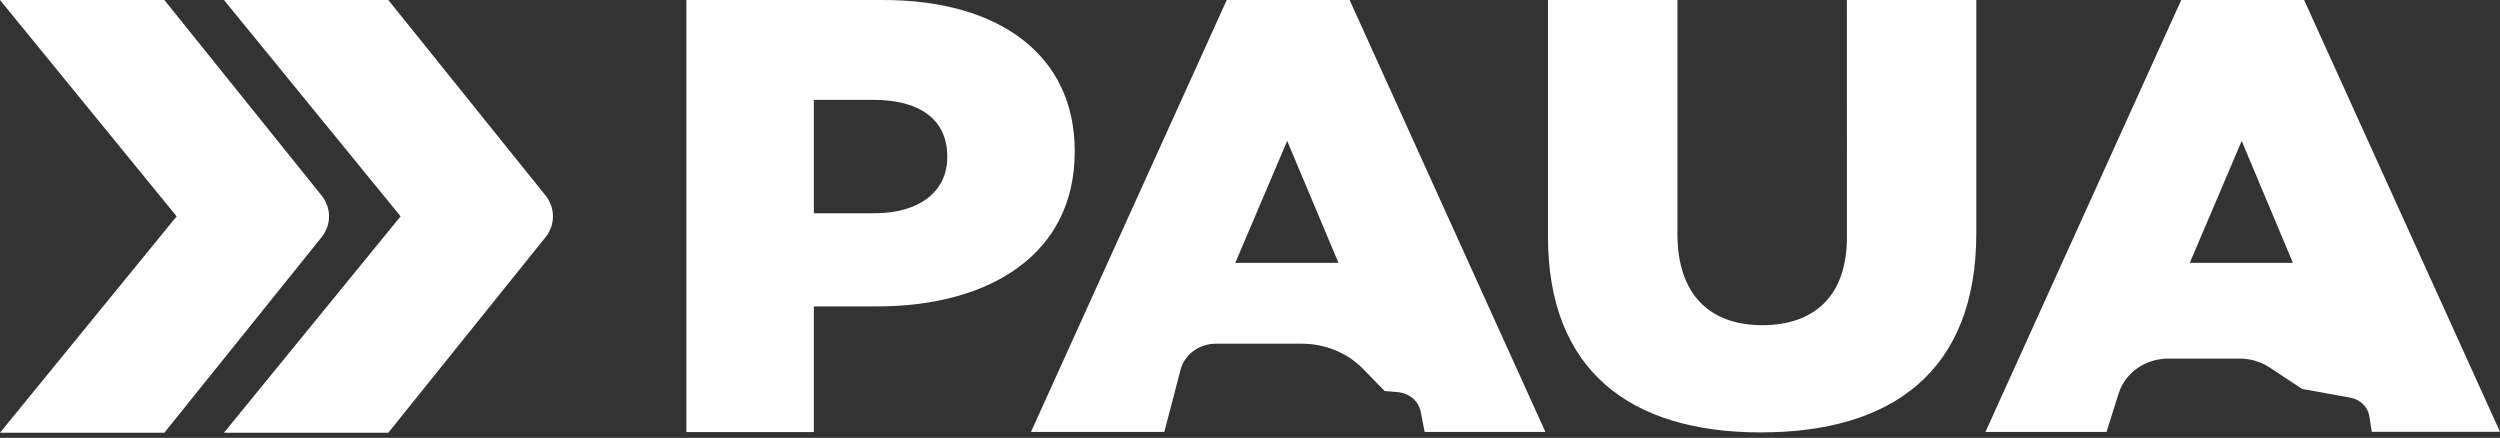
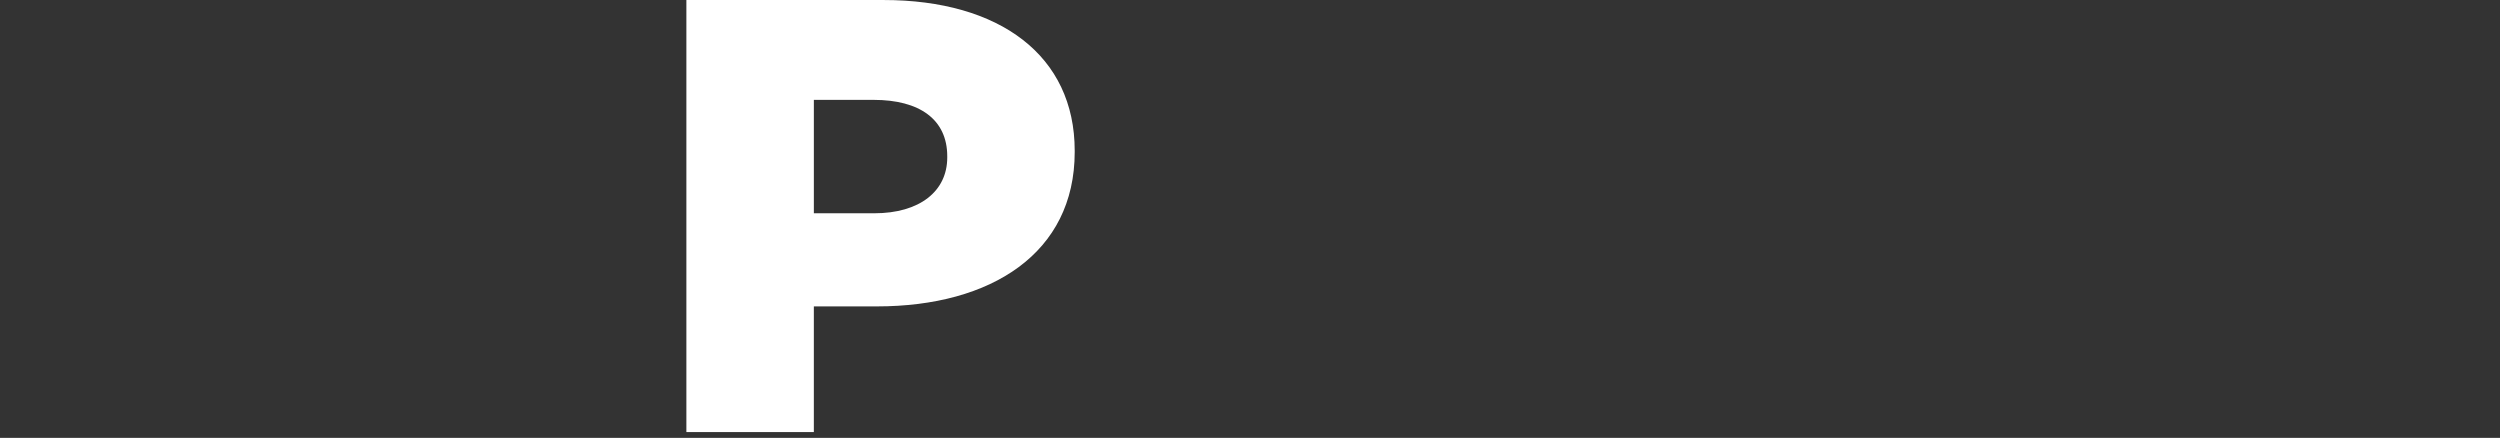
<svg xmlns="http://www.w3.org/2000/svg" width="177" height="31" viewBox="0 0 177 31" fill="none">
  <rect x="0" y="0" width="177" height="31" fill="#333333" stroke="none" />
  <path d="M76.089 10.759V10.671C76.089 3.944 70.787 0.001 62.552 0.001H48.596V30.589H57.62V21.693H62.087C70.18 21.693 76.089 17.919 76.089 10.762M67.065 11.152C67.065 13.538 65.113 15.1 61.901 15.1H57.621V7.071H61.855C65.107 7.071 67.065 8.459 67.065 11.062V11.152Z" fill="white" />
-   <path d="M86.853 0L72.992 30.582H82.433L83.587 26.166C83.724 25.643 84.045 25.178 84.499 24.846C84.954 24.513 85.514 24.333 86.091 24.333H92.162C92.982 24.333 93.792 24.492 94.542 24.801C95.291 25.11 95.963 25.561 96.515 26.126L98.033 27.685L98.968 27.765C99.362 27.798 99.734 27.95 100.026 28.199C100.318 28.448 100.514 28.78 100.584 29.143L100.865 30.581H109.414L95.552 0H86.853ZM87.458 18.61L91.133 9.978L94.763 18.61H87.458Z" fill="white" />
-   <path d="M130.764 16.776C130.764 21.027 128.391 23.023 124.762 23.023C121.132 23.023 118.761 20.94 118.761 16.559V0.001H109.596V16.733C109.596 26.235 115.411 30.614 124.665 30.614C133.919 30.614 139.923 26.319 139.923 16.515V0.001H130.76L130.764 16.776Z" fill="white" />
-   <path d="M163.132 0H154.433L140.569 30.582H149.139L150.006 27.842C150.229 27.133 150.691 26.512 151.325 26.069C151.958 25.627 152.728 25.387 153.519 25.387H158.568C159.329 25.387 160.07 25.608 160.691 26.019L162.985 27.535L166.404 28.155C166.747 28.217 167.06 28.377 167.301 28.612C167.543 28.848 167.699 29.147 167.75 29.469L167.922 30.572H177L163.132 0ZM155.037 18.61L158.712 9.978L162.339 18.61H155.037Z" fill="white" />
-   <path d="M22.767 13.84L11.636 0H0L12.506 15.318L0 30.636H11.636L22.767 16.797C23.11 16.371 23.295 15.852 23.295 15.319C23.295 14.786 23.11 14.267 22.767 13.84Z" fill="white" />
-   <path d="M27.492 0H15.856L28.363 15.317L15.856 30.636H27.492L38.622 16.796C38.965 16.37 39.15 15.851 39.15 15.318C39.15 14.785 38.965 14.266 38.622 13.839L27.492 0Z" fill="white" />
</svg>